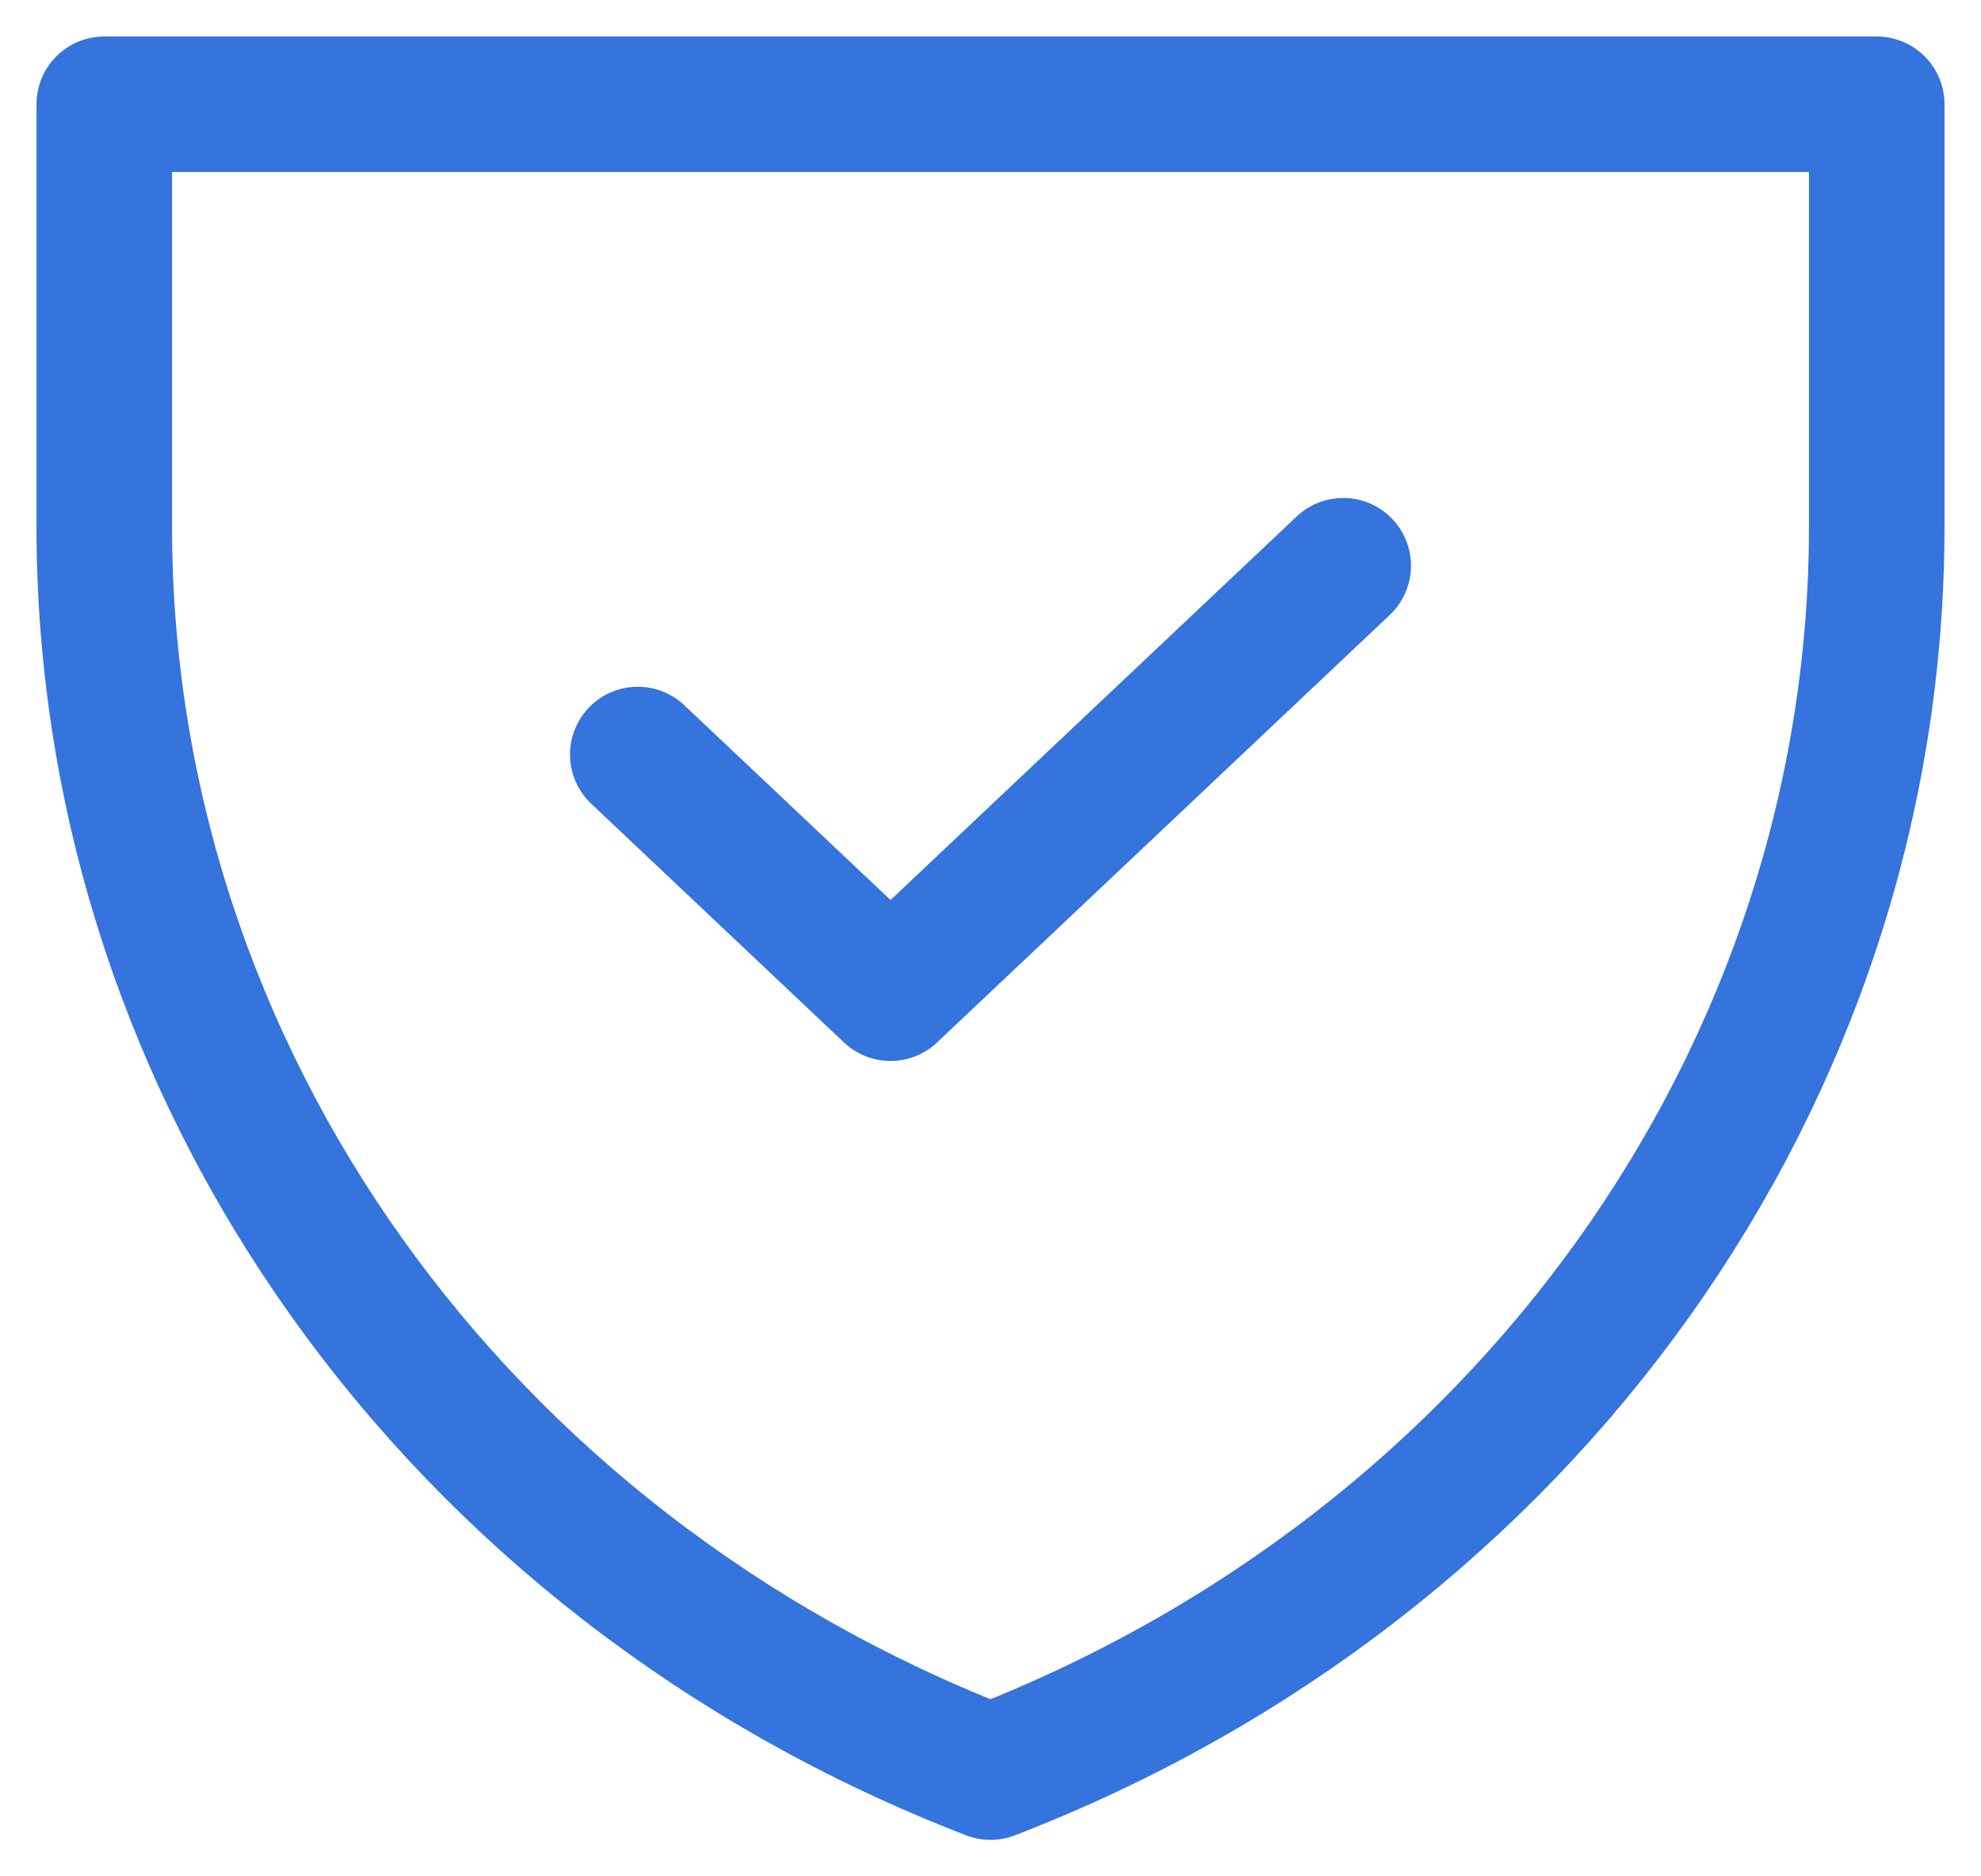
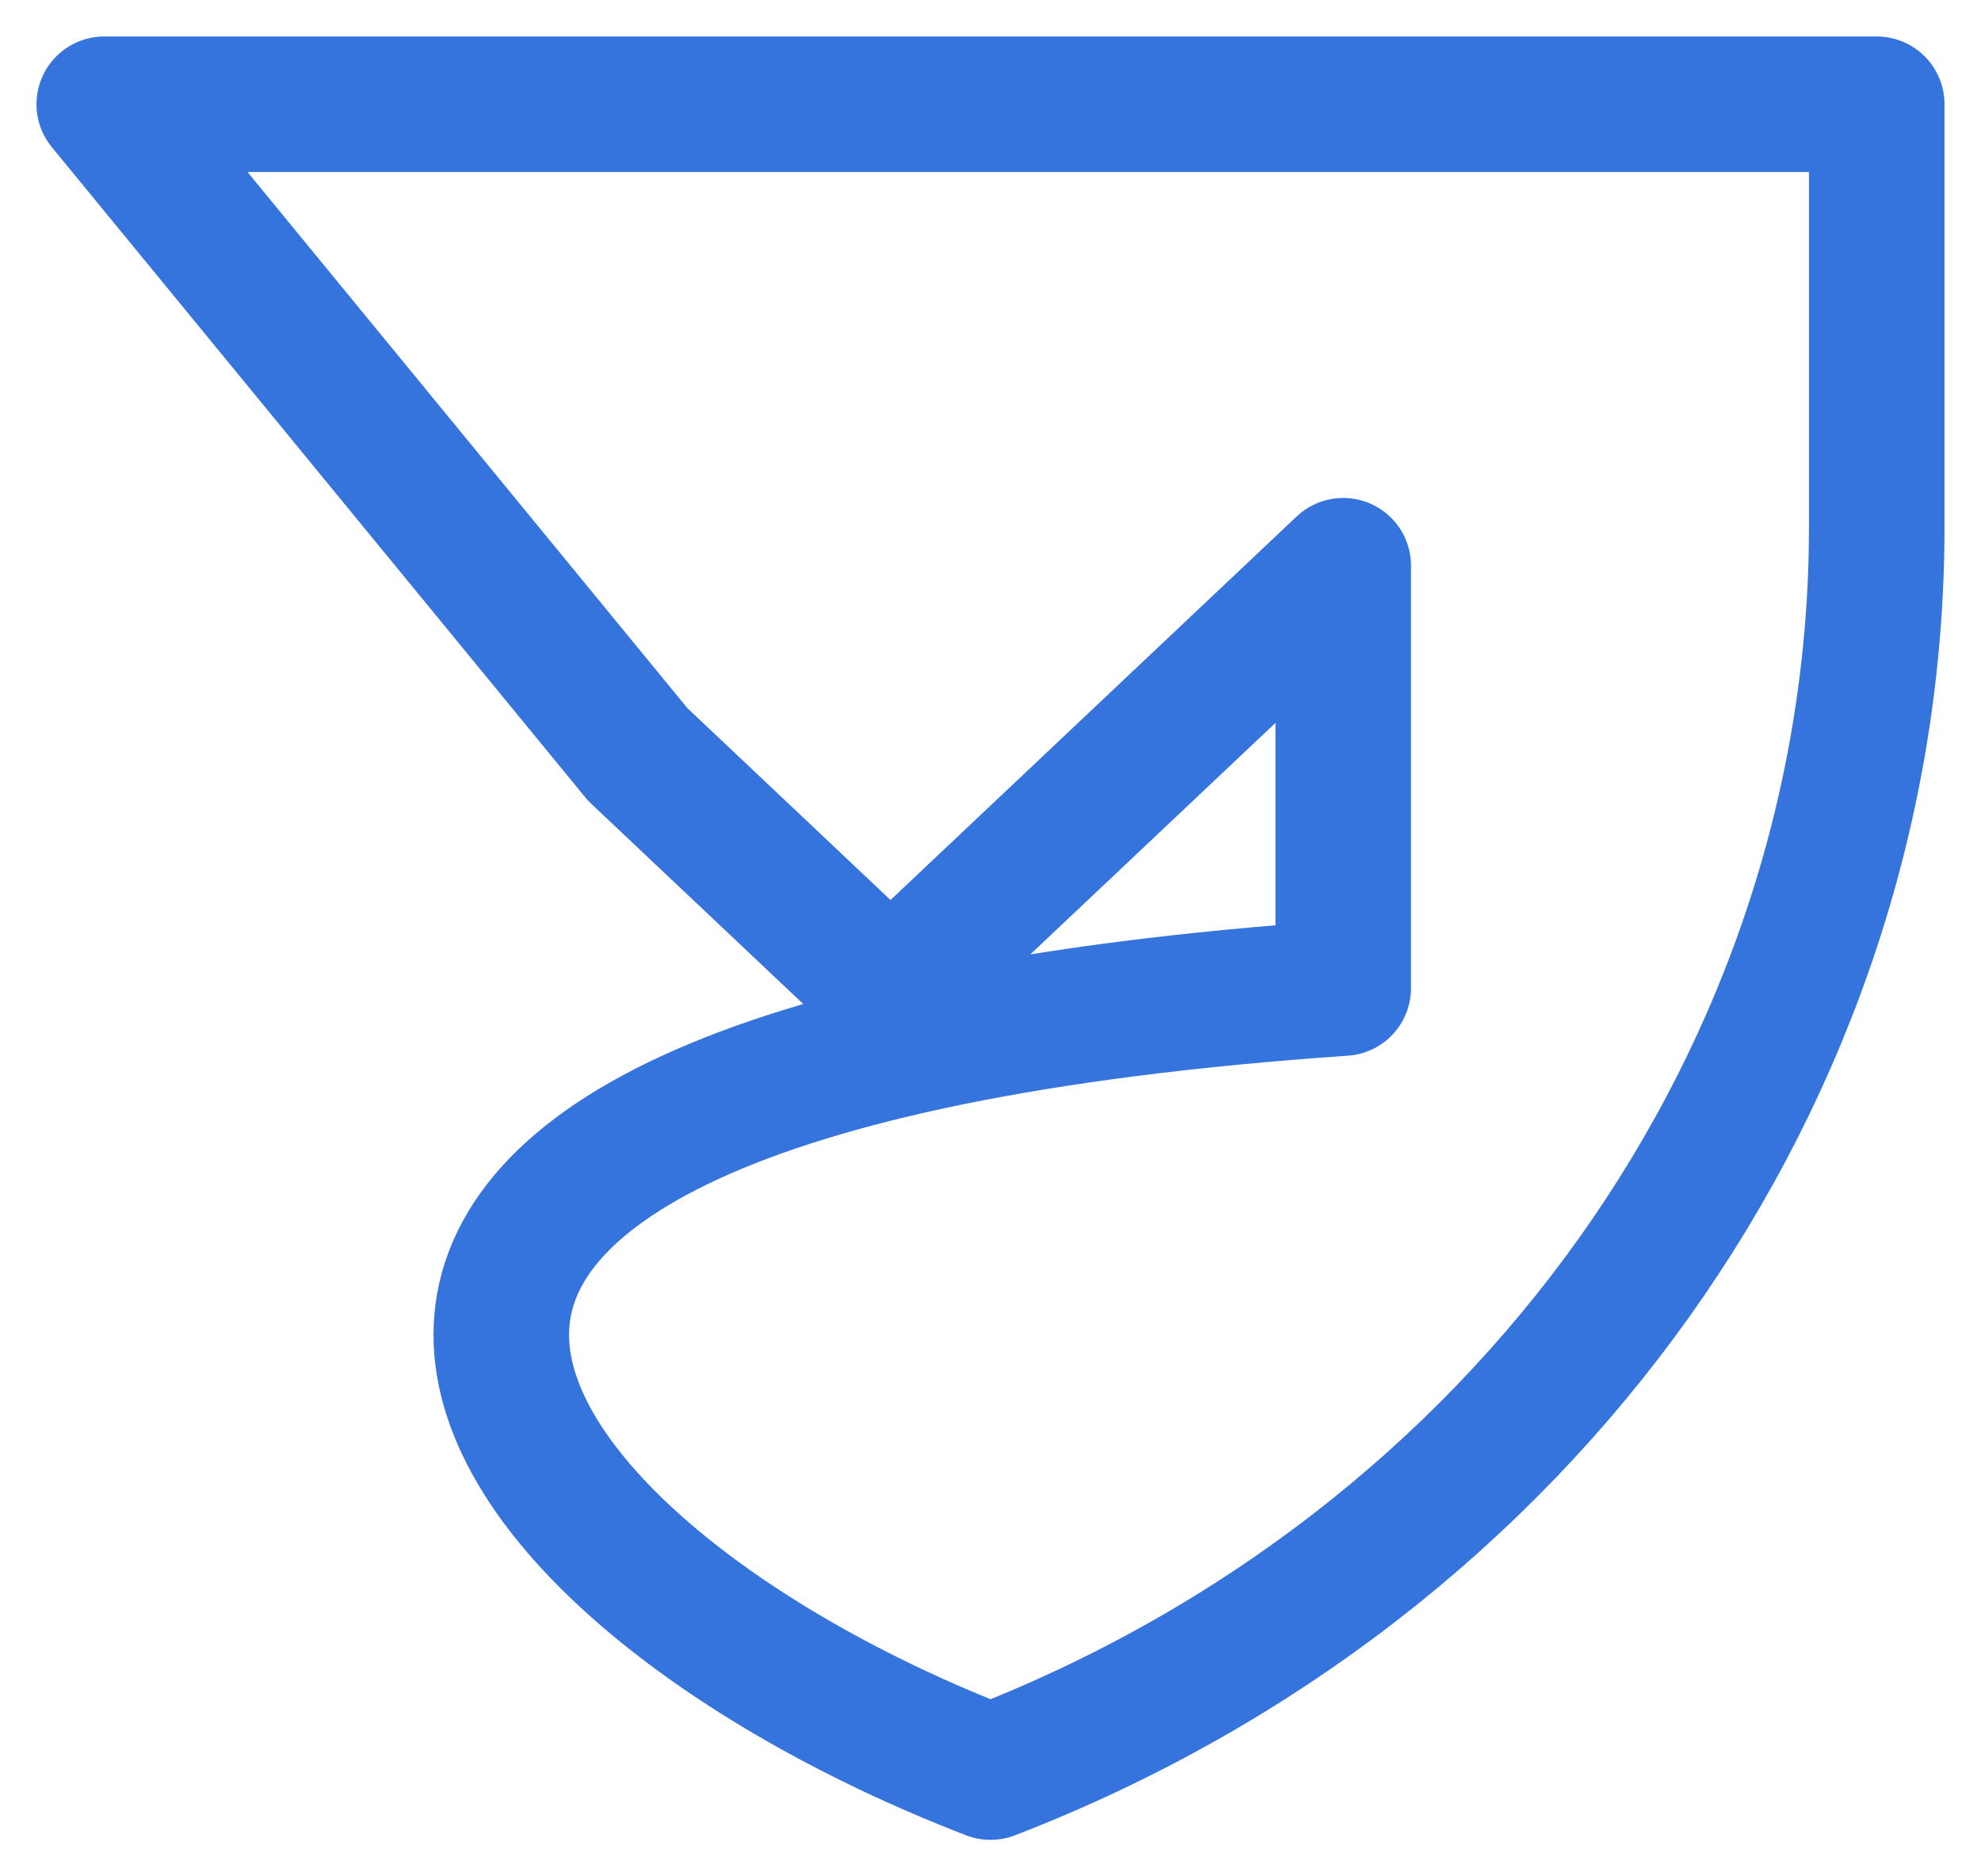
<svg xmlns="http://www.w3.org/2000/svg" width="19" height="18" fill="none">
-   <path d="m6.117 7.238 2.424 2.29 4.342-4.101M1 1v4.052C1 10.296 4.36 15.018 9.5 17c5.14-1.982 8.5-6.704 8.5-11.948V1H1Z" stroke="#3573DD" stroke-width="1.3" stroke-miterlimit="10" stroke-linecap="round" stroke-linejoin="round" />
+   <path d="m6.117 7.238 2.424 2.29 4.342-4.101v4.052C1 10.296 4.36 15.018 9.5 17c5.14-1.982 8.5-6.704 8.5-11.948V1H1Z" stroke="#3573DD" stroke-width="1.3" stroke-miterlimit="10" stroke-linecap="round" stroke-linejoin="round" />
</svg>